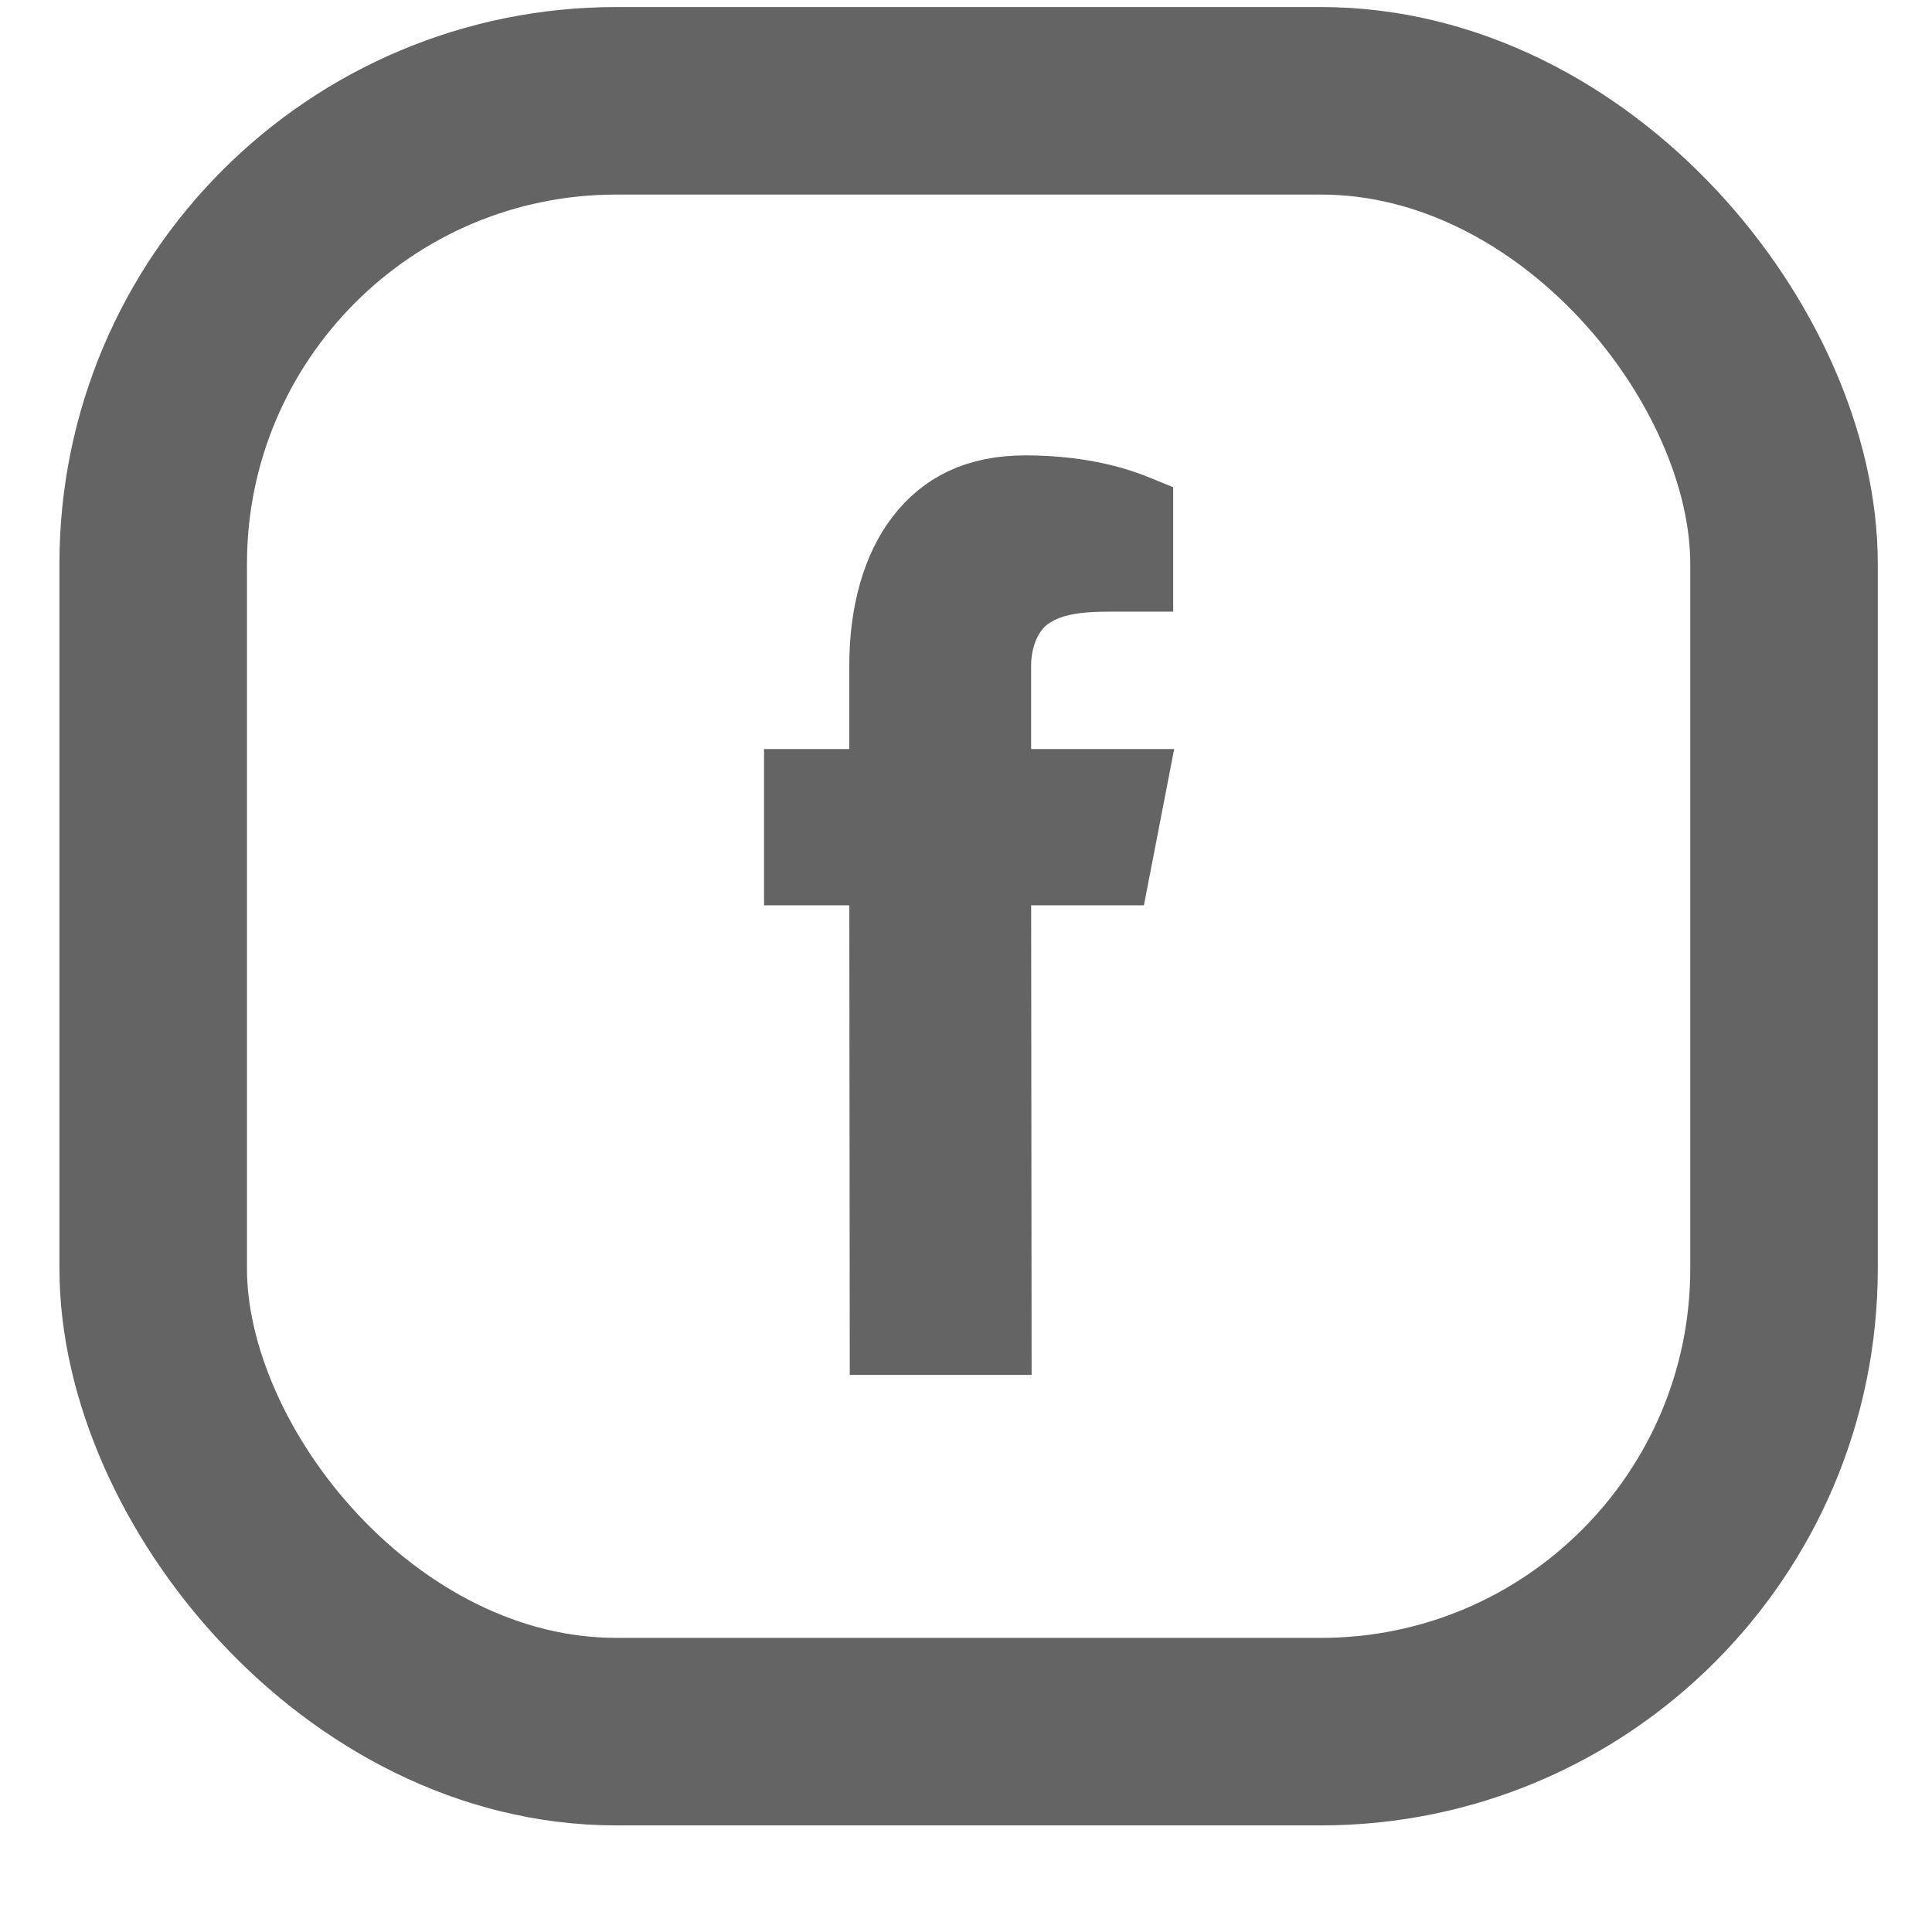
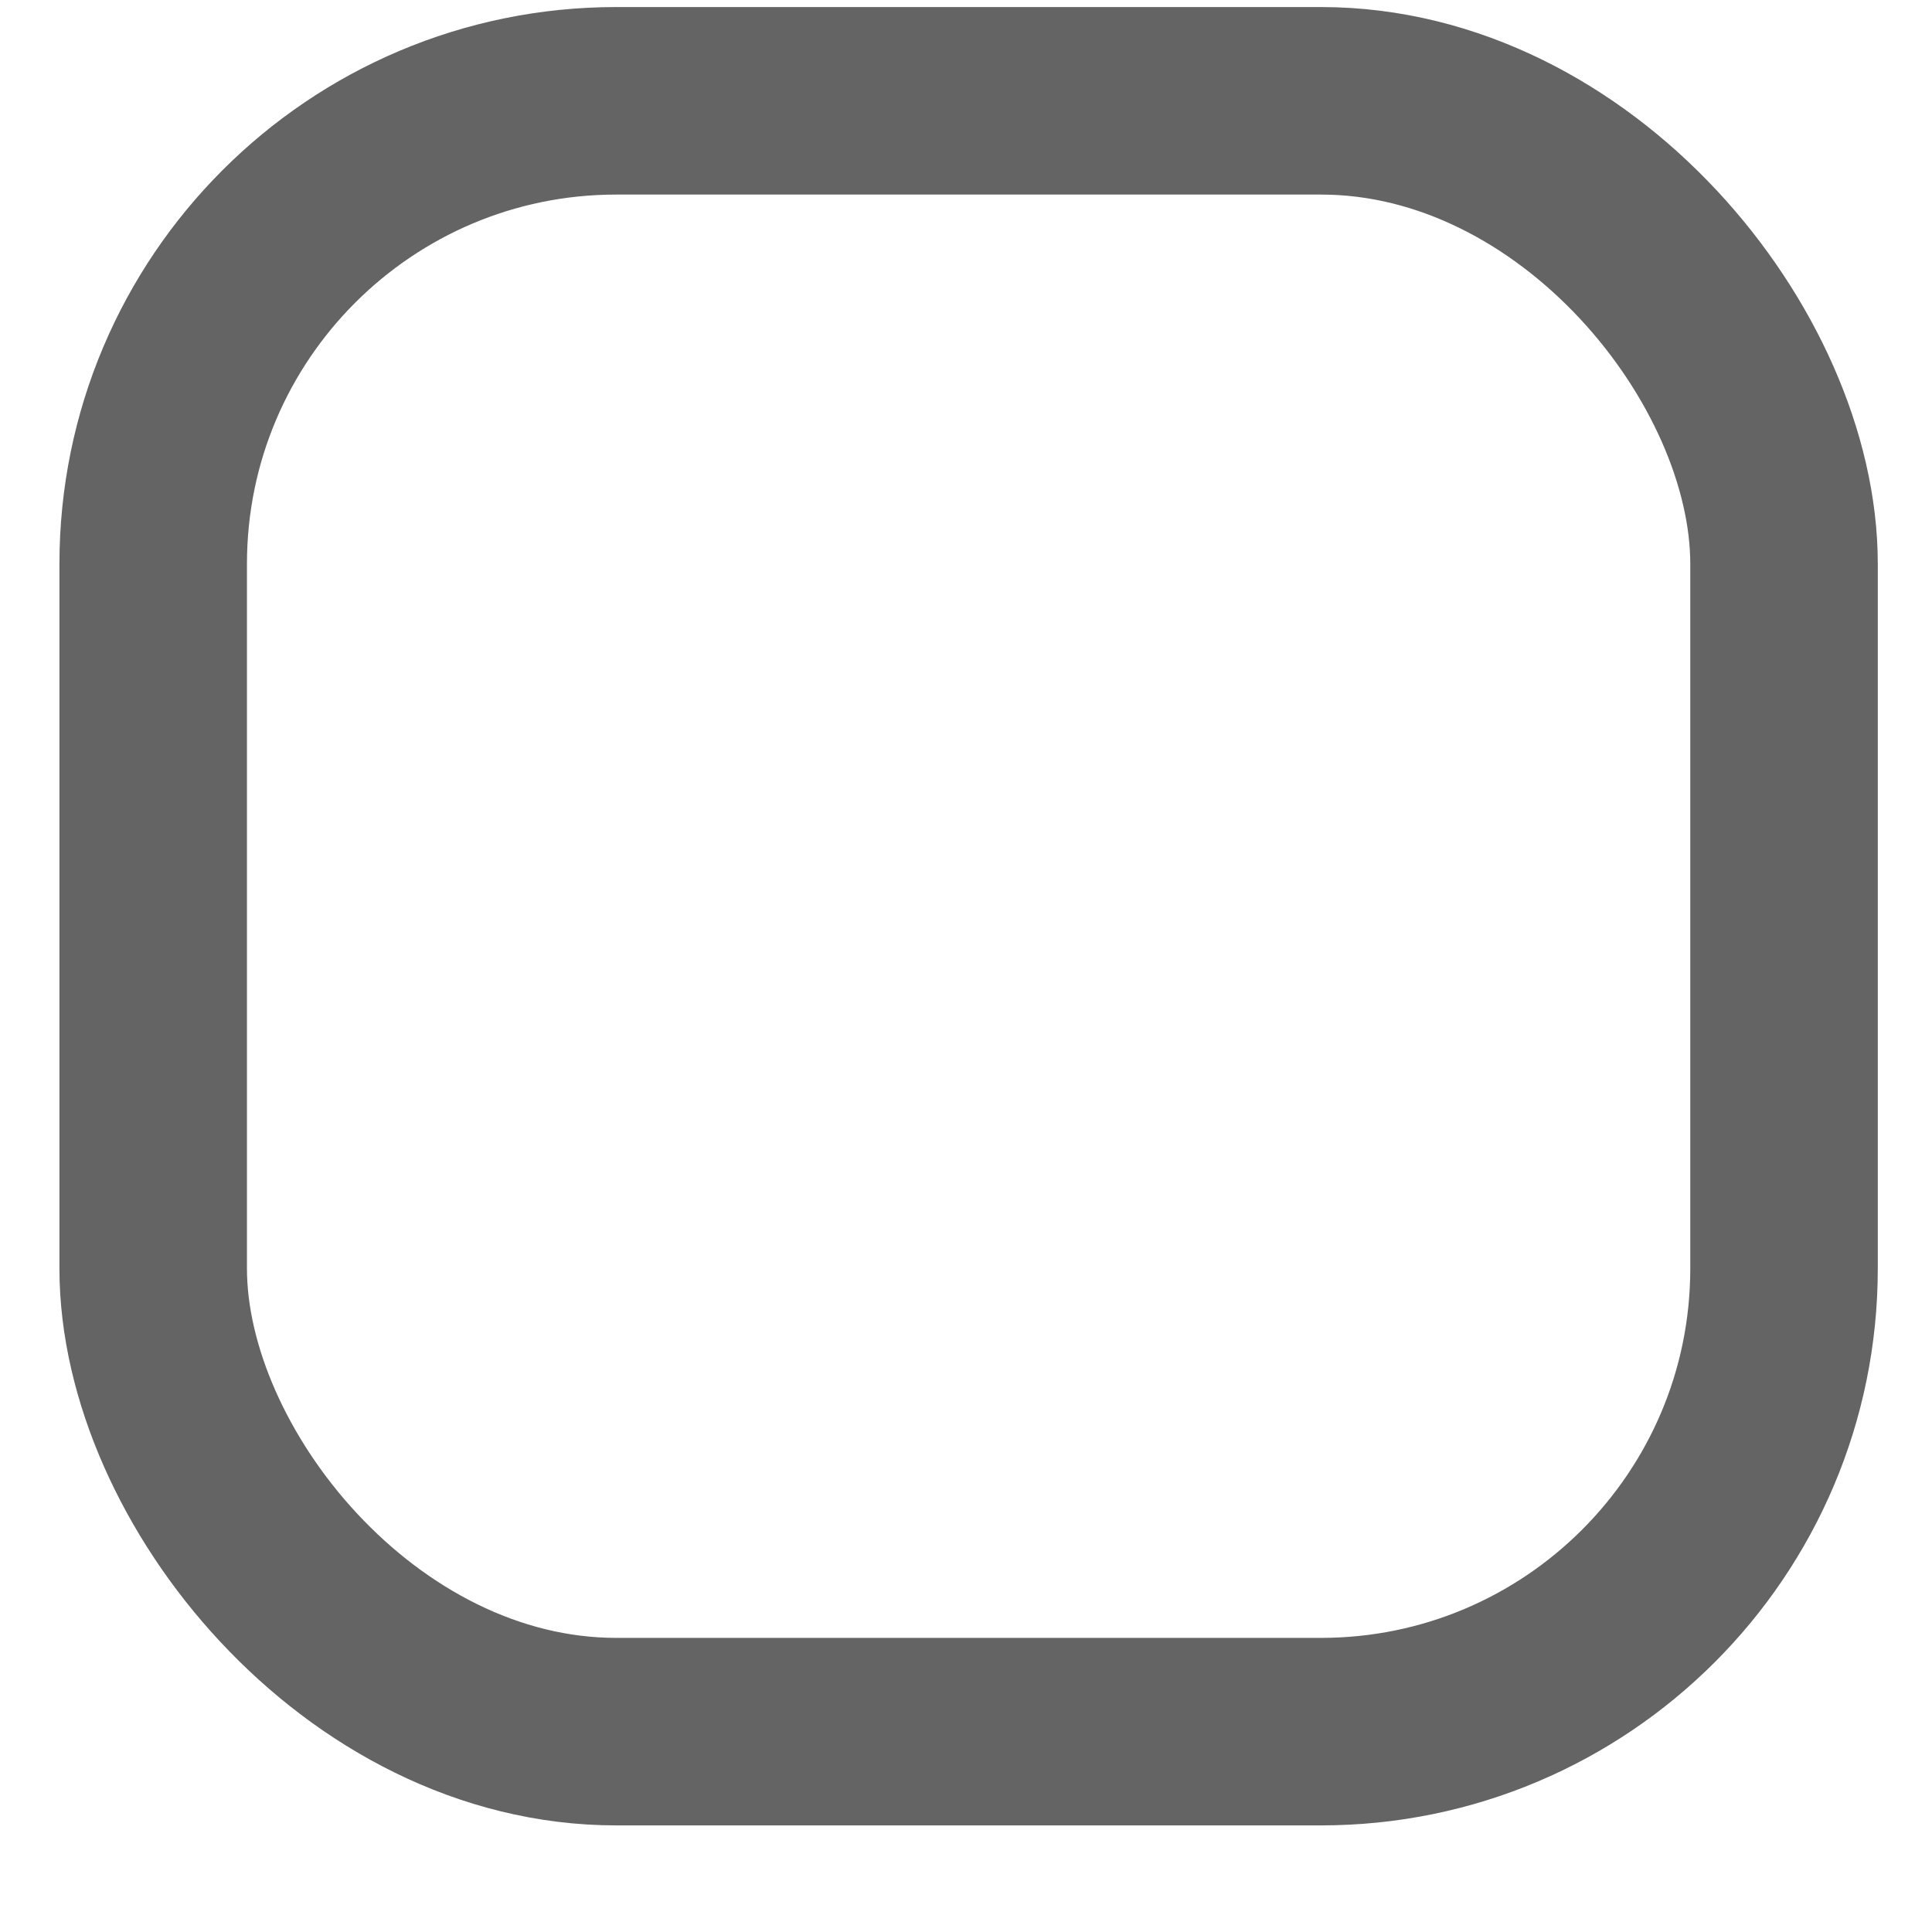
<svg xmlns="http://www.w3.org/2000/svg" width="17" height="17" viewBox="0 0 17 17" fill="none">
-   <path d="M9.023 4.307C9.543 4.307 9.87 4.425 10.023 4.488V5.082H9.773C9.486 5.082 9.255 5.107 9.061 5.237C8.867 5.367 8.773 5.615 8.773 5.857V6.891H9.968L9.818 7.666H8.773L8.777 11.798H7.777L7.773 7.666H7.023V6.891H7.773V5.857C7.773 5.384 7.889 4.991 8.094 4.727C8.298 4.463 8.586 4.307 9.023 4.307Z" fill="#646464" stroke="#646464" stroke-width="0.6" />
  <rect x="1.348" y="0.887" width="14.35" height="14.35" rx="4.075" stroke="#646464" stroke-width="1.65" />
</svg>